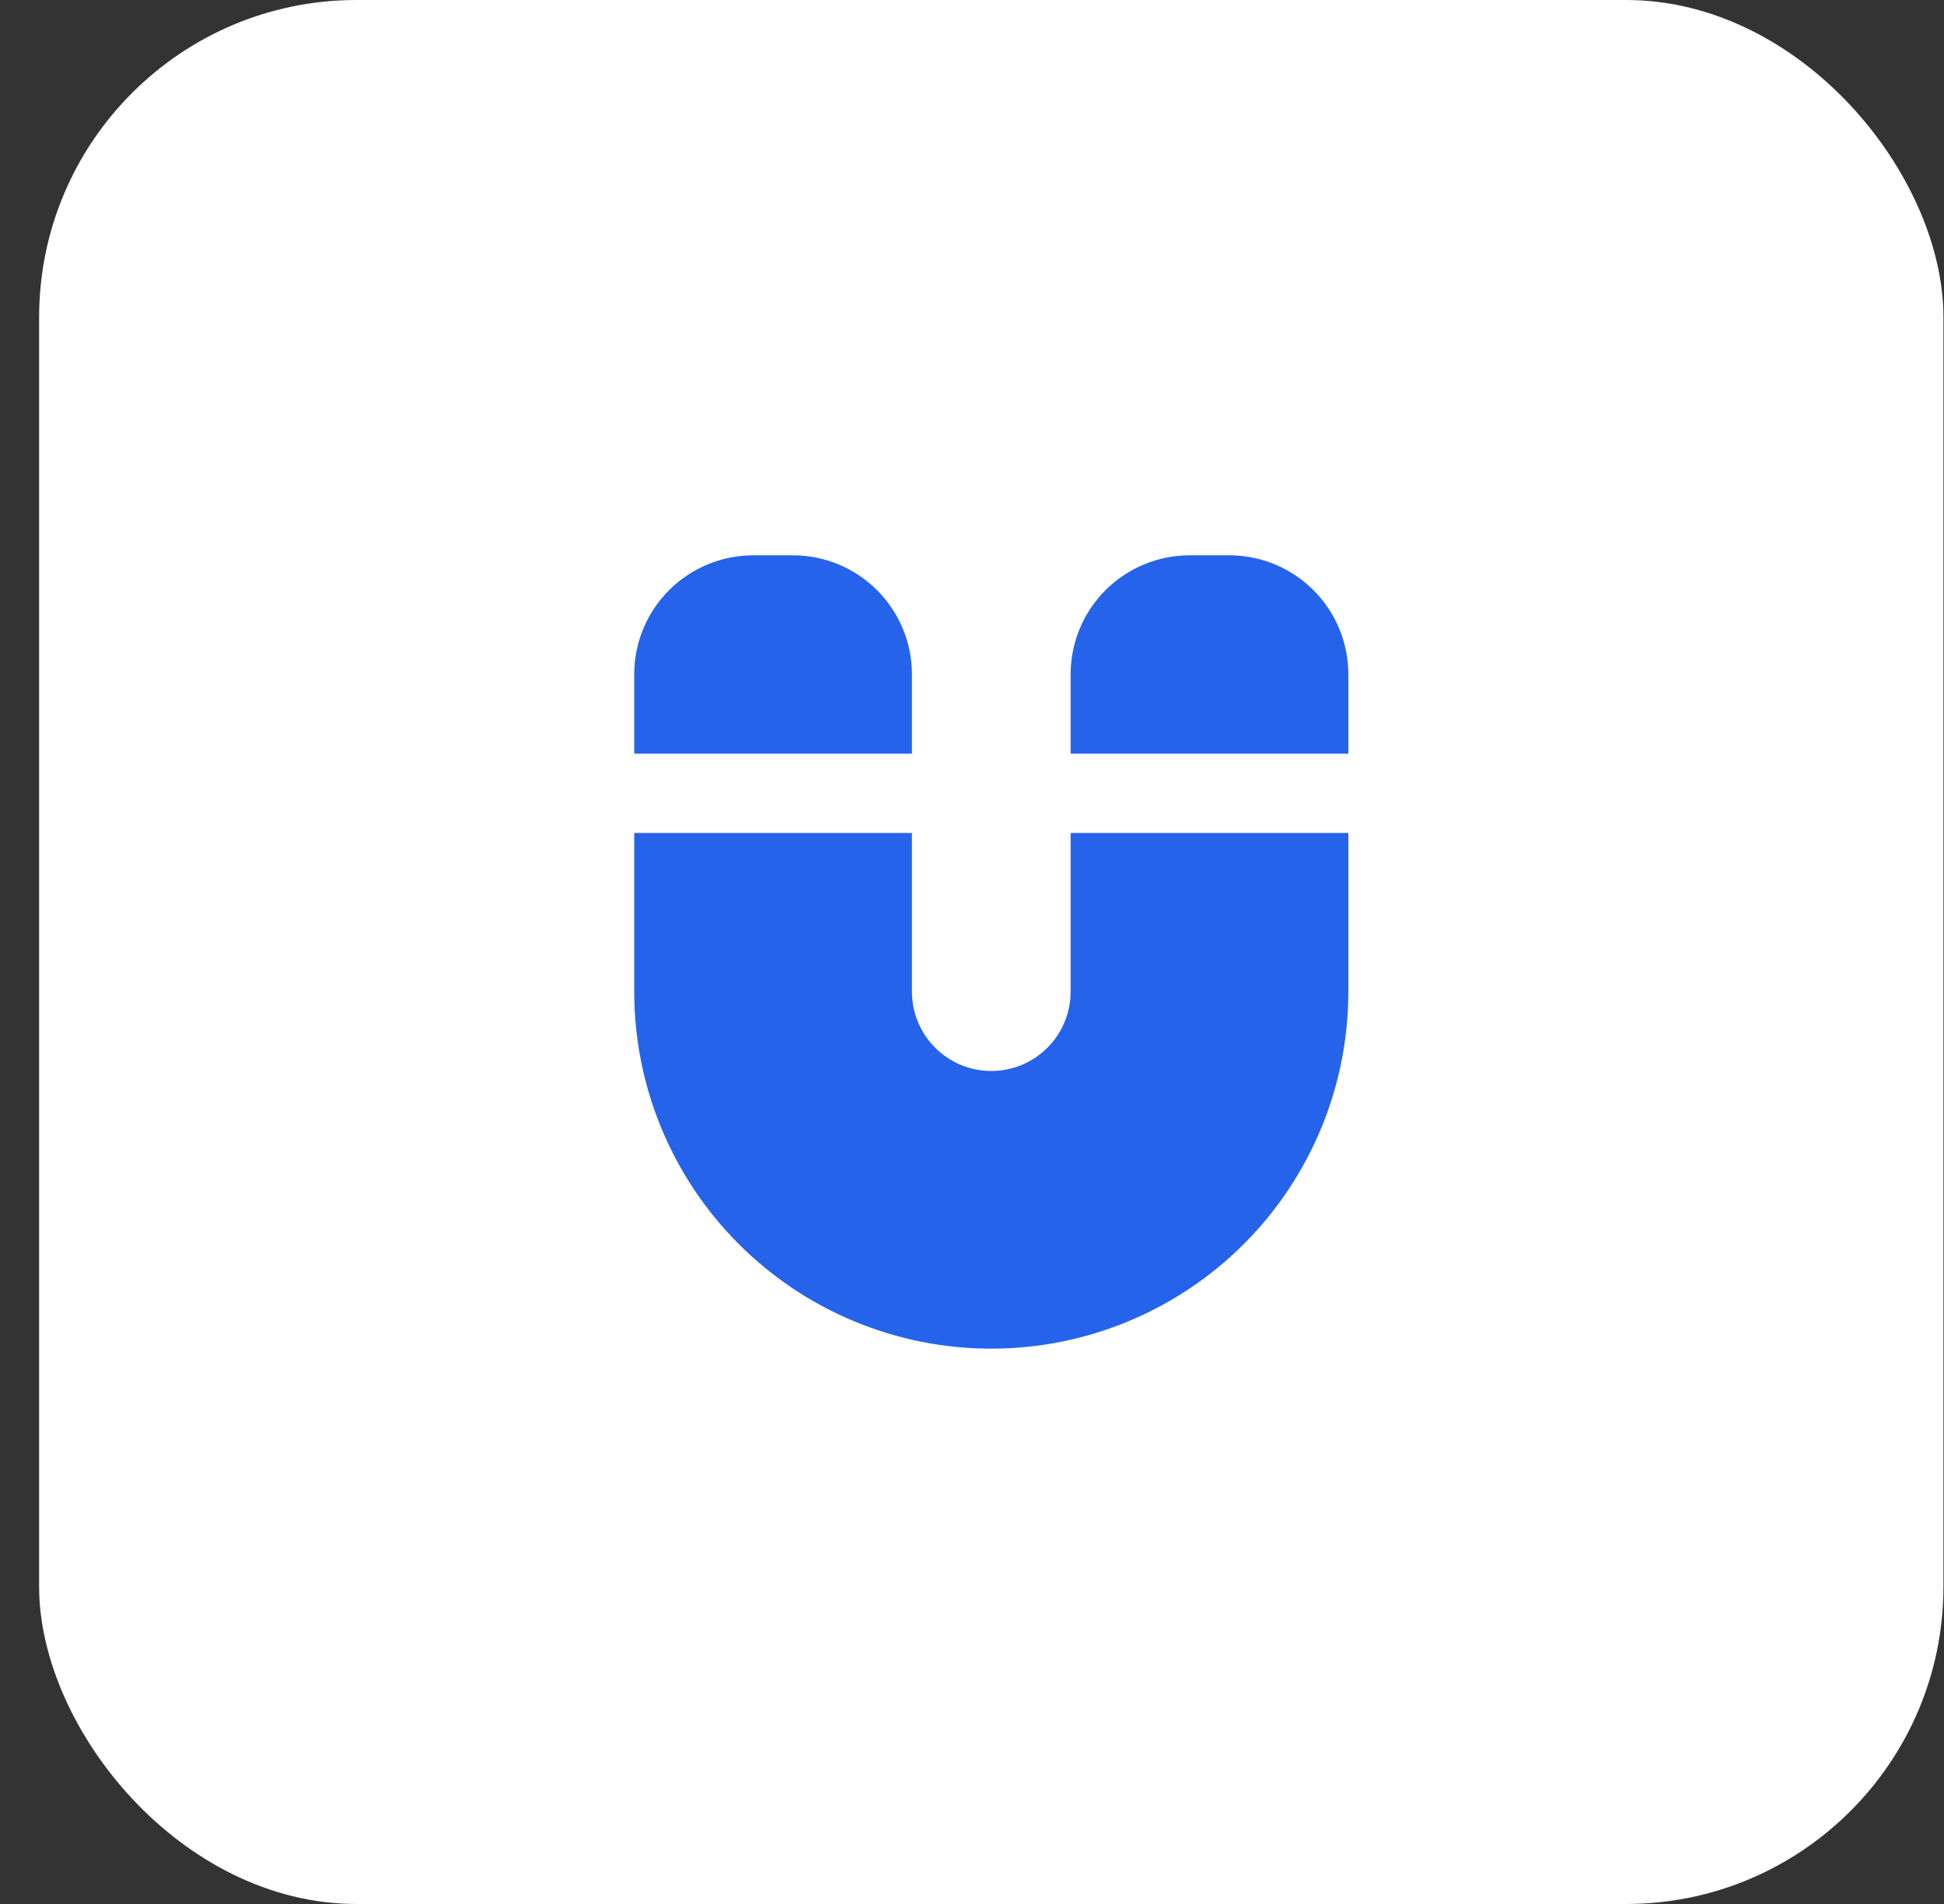
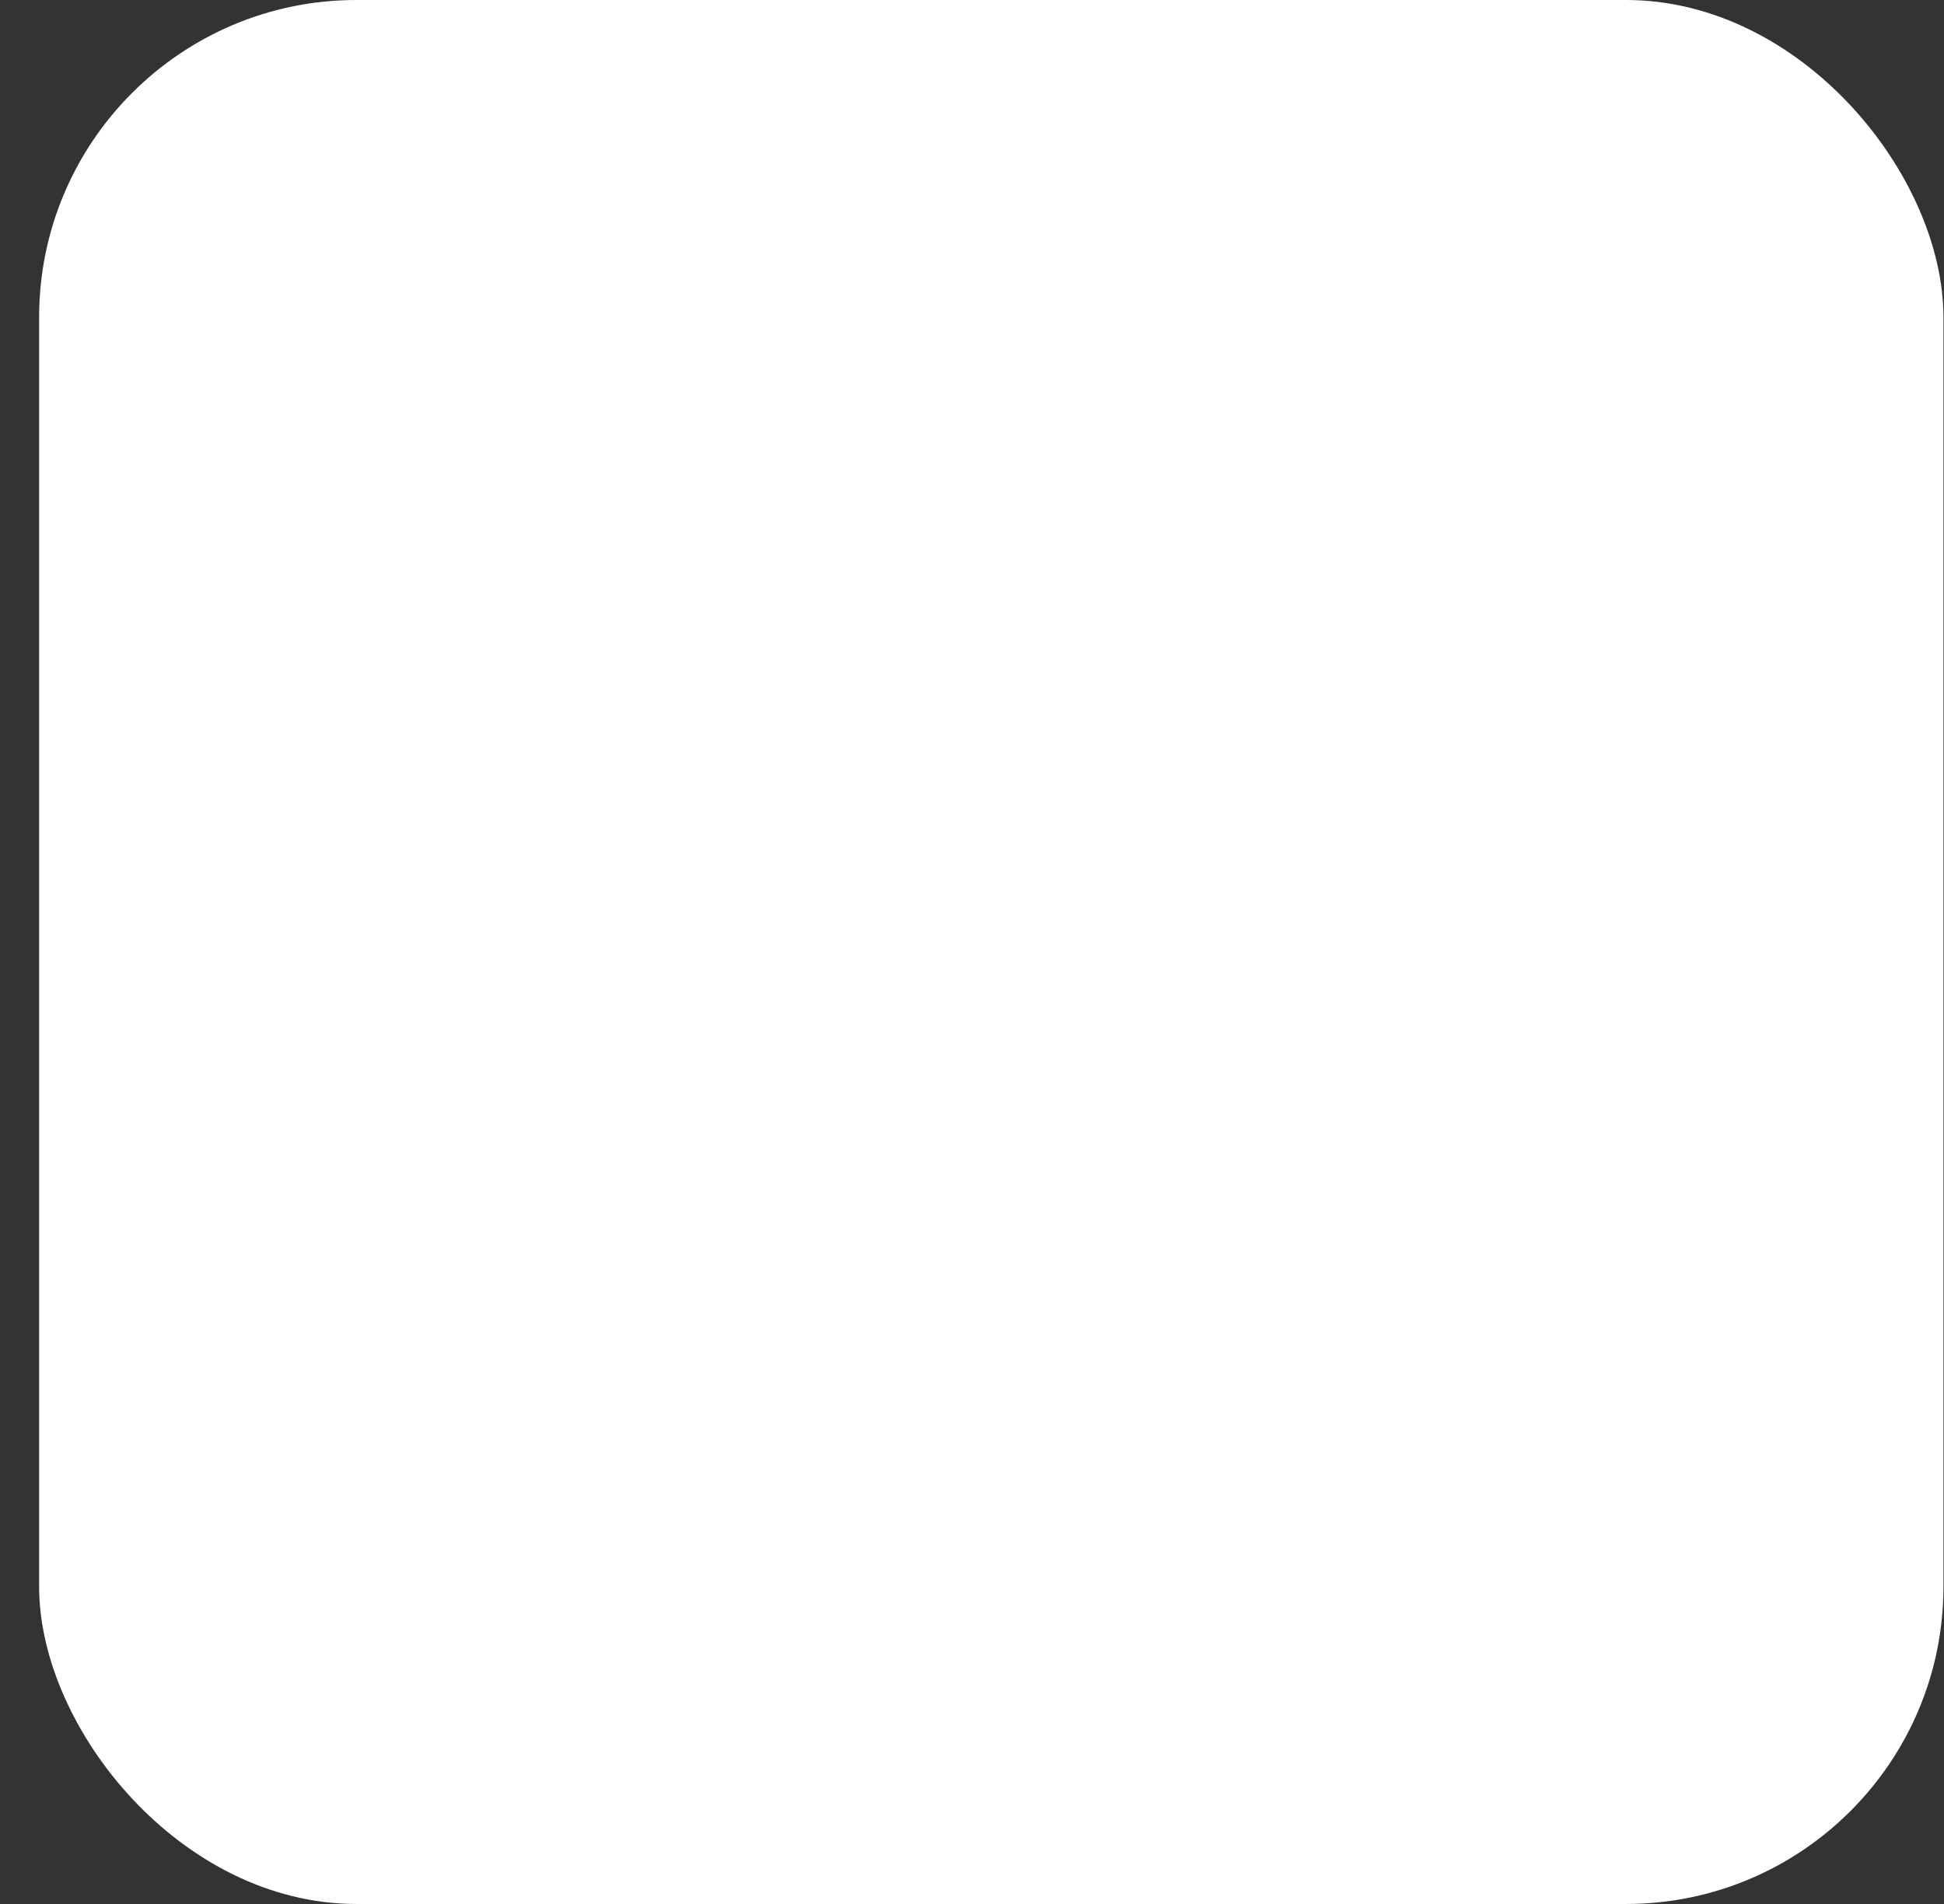
<svg xmlns="http://www.w3.org/2000/svg" width="49" height="48" viewBox="0 0 49 48" fill="none">
  <rect x="0" y="0" width="49" height="48" fill="#333333" stroke="none" />
  <rect x="0.986" width="48" height="48" rx="8" fill="white" />
  <g clip-path="url(#clip0_643_1078)">
-     <path d="M33.986 21V25C33.986 27.387 33.038 29.676 31.35 31.364C29.662 33.052 27.373 34 24.986 34C22.599 34 20.31 33.052 18.622 31.364C16.934 29.676 15.986 27.387 15.986 25V21H22.986V25C22.986 25.53 23.197 26.039 23.572 26.414C23.947 26.789 24.455 27 24.986 27C25.516 27 26.025 26.789 26.4 26.414C26.775 26.039 26.986 25.53 26.986 25V21H33.986ZM30.986 14C31.782 14 32.545 14.316 33.107 14.879C33.67 15.441 33.986 16.204 33.986 17V19H26.986V17C26.986 16.204 27.302 15.441 27.864 14.879C28.427 14.316 29.19 14 29.986 14H30.986ZM19.986 14C20.782 14 21.545 14.316 22.107 14.879C22.67 15.441 22.986 16.204 22.986 17V19H15.986V17C15.986 16.204 16.302 15.441 16.864 14.879C17.427 14.316 18.19 14 18.986 14H19.986Z" fill="#2563EB" />
-   </g>
+     </g>
  <defs>
    <clipPath id="clip0_643_1078">
      <rect width="24" height="24" fill="white" transform="translate(12.986 12)" />
    </clipPath>
  </defs>
</svg>